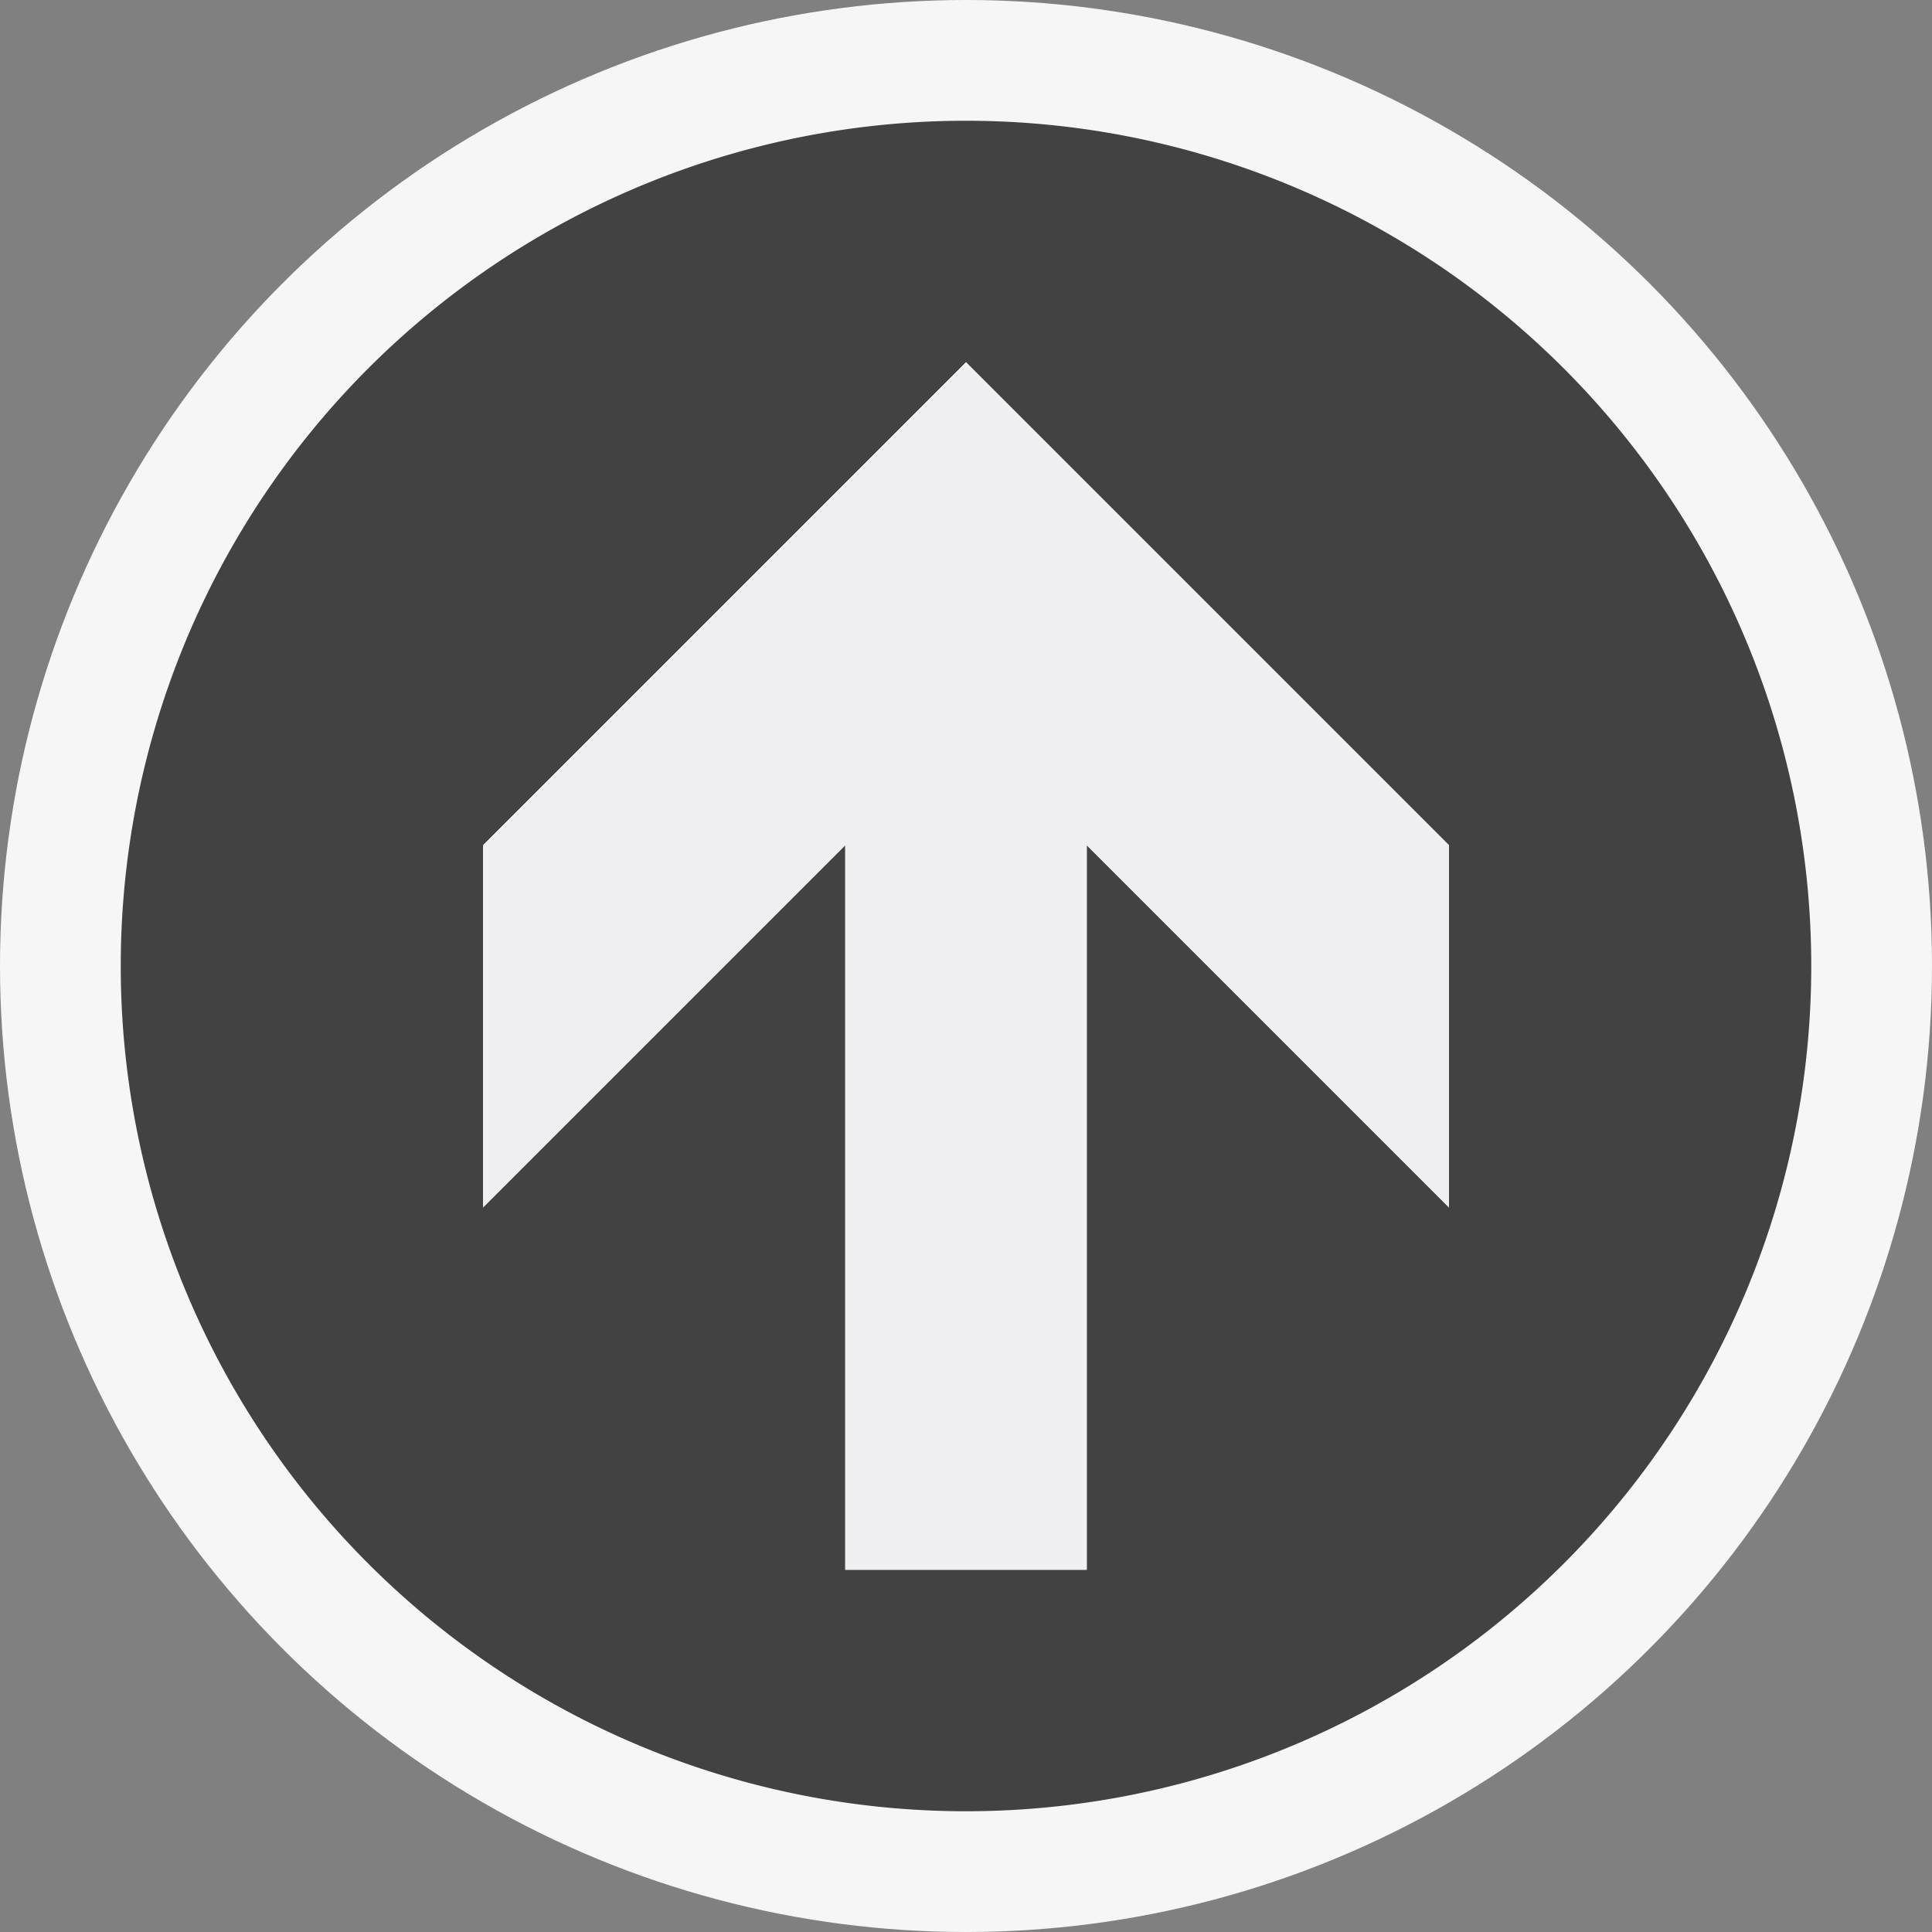
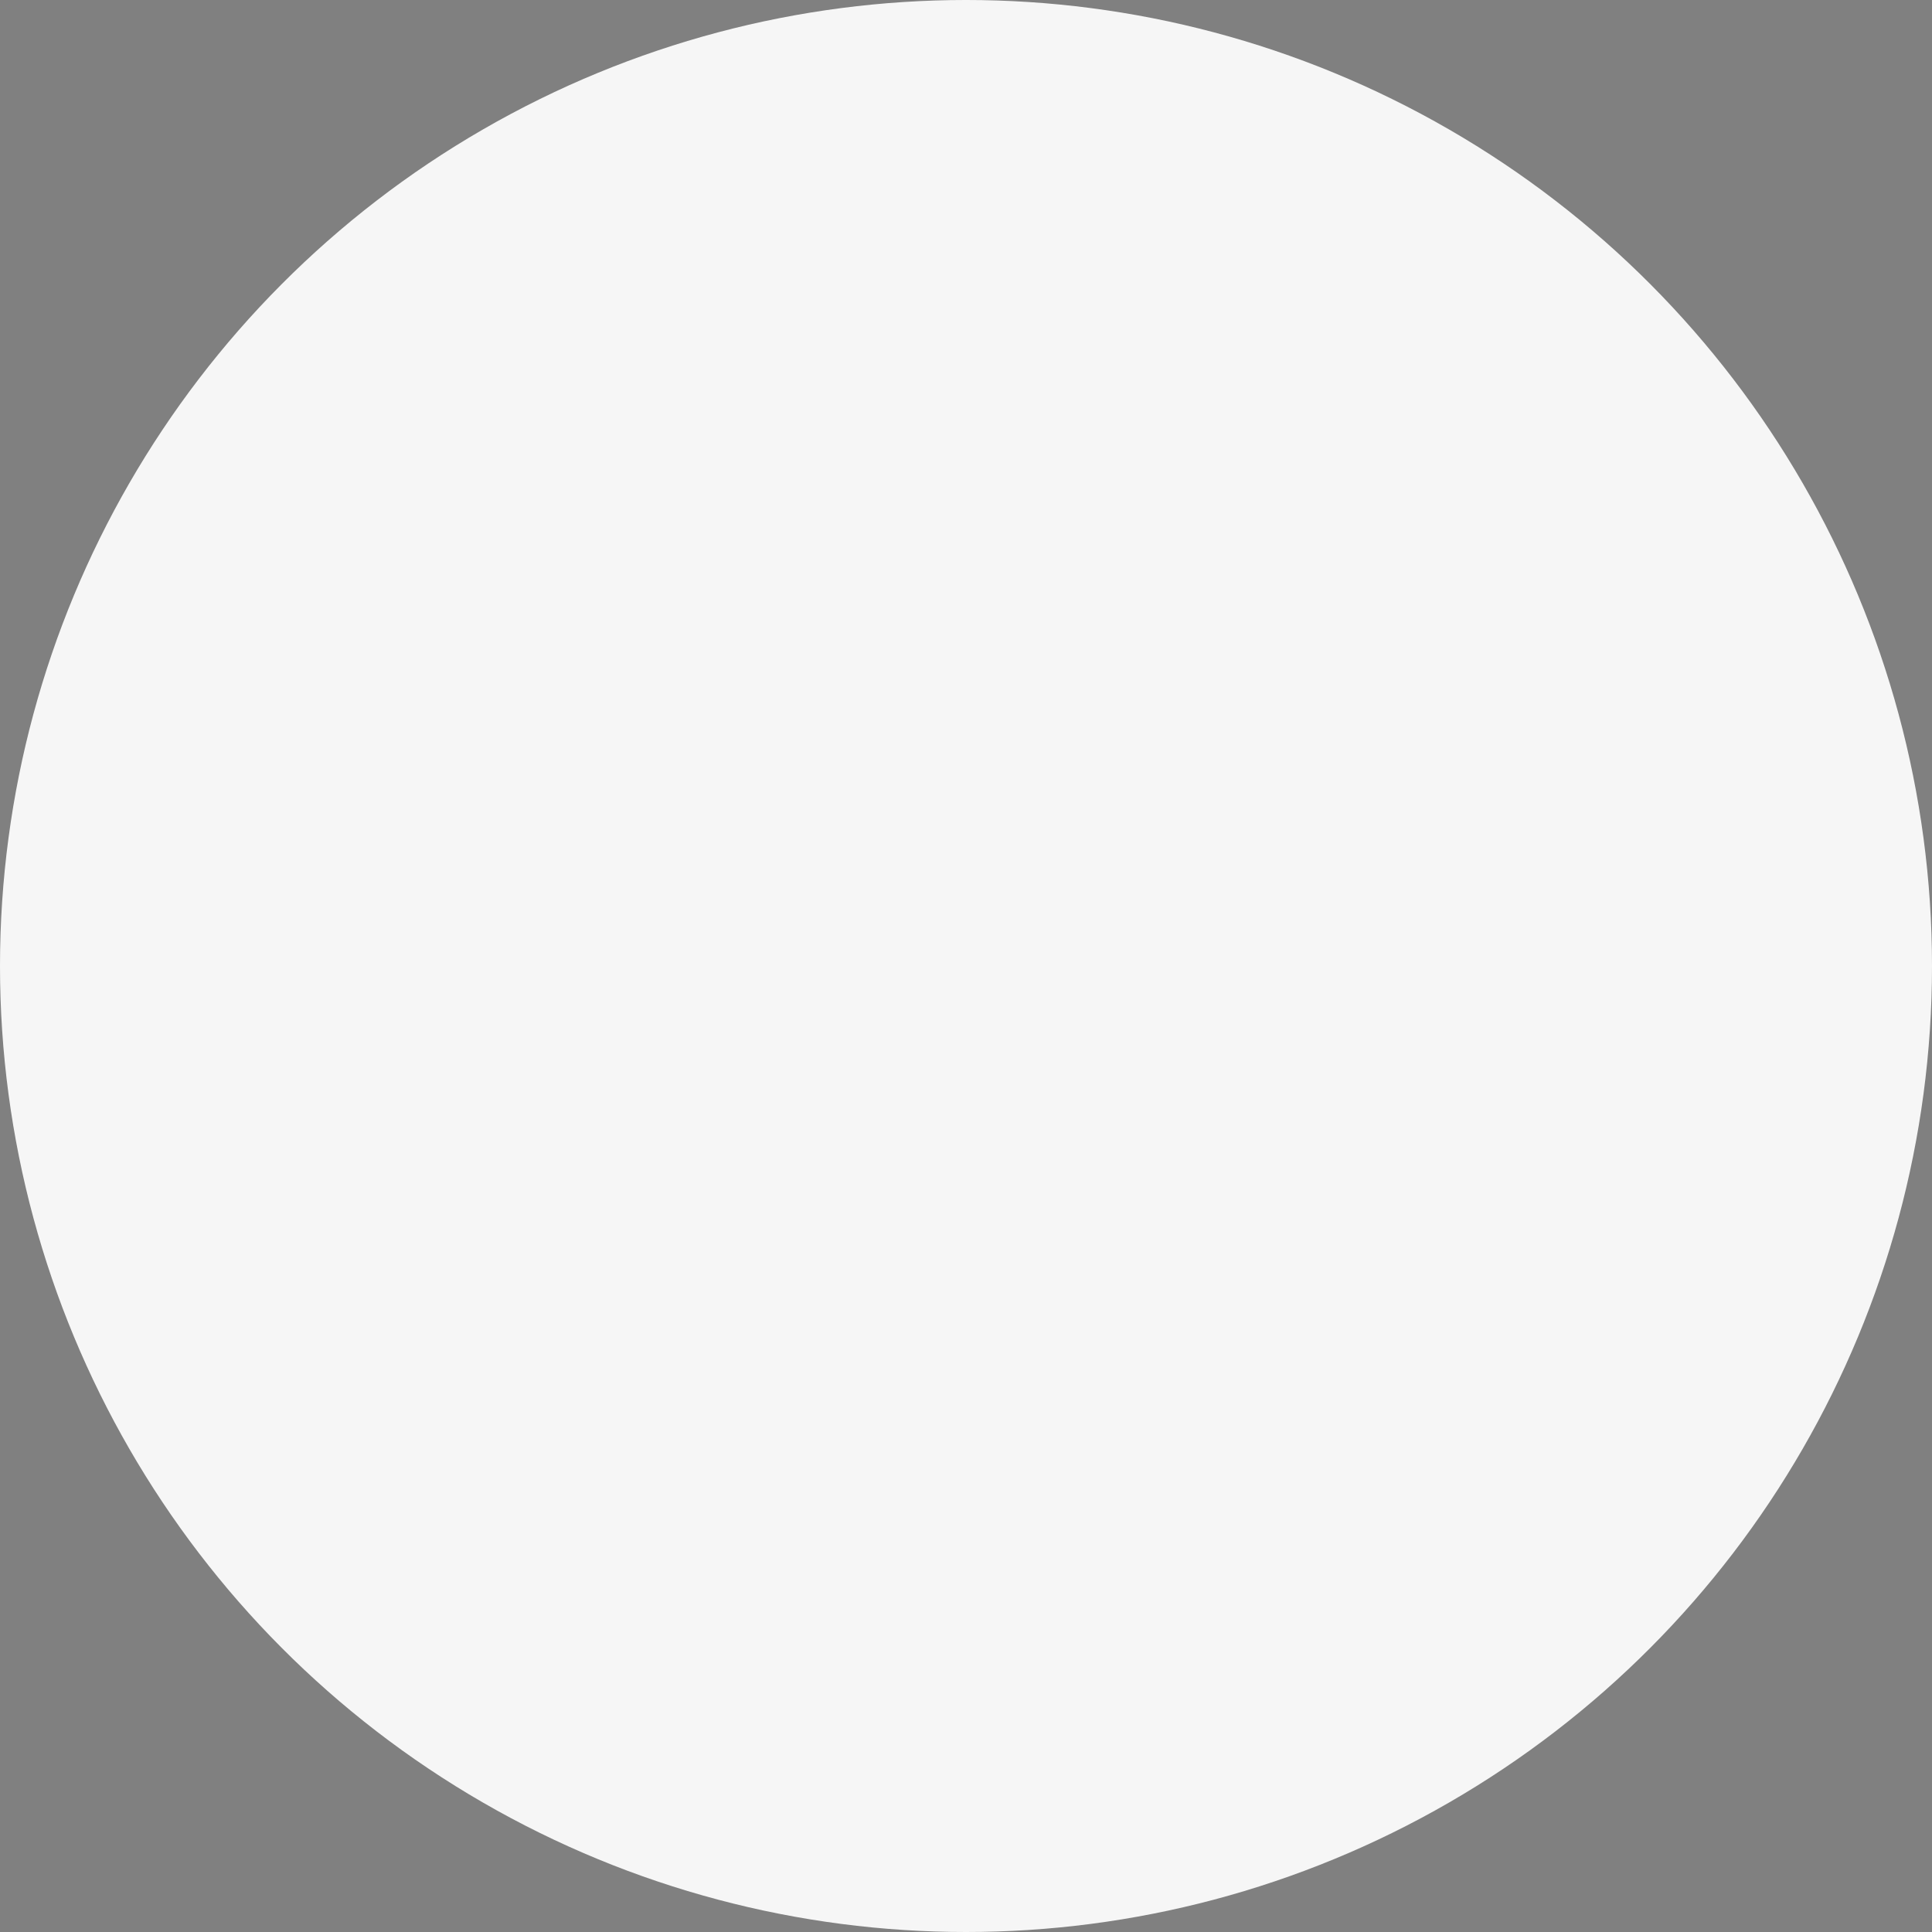
<svg xmlns="http://www.w3.org/2000/svg" viewBox="0 0 16 16">
  <rect x="0" y="0" width="16" height="16" fill="#808080" stroke="none" />
  <style>.st0{fill:#f6f6f6}.st1{fill:#424242}.st2{fill:#f0eff1}</style>
  <circle class="st0" cx="8" cy="8" r="8" id="outline" />
-   <path class="st1" d="M15 8A7 7 0 1 0 1 8a7 7 0 0 0 14 0zM7 7l-3 3V7l4-4 4 4v3L9 7v6H7V7z" id="icon_x5F_bg" />
-   <path class="st2" d="M4 7v3l3-3v6h2V7l3 3V7L8 3z" id="icon_x5F_fg" />
</svg>